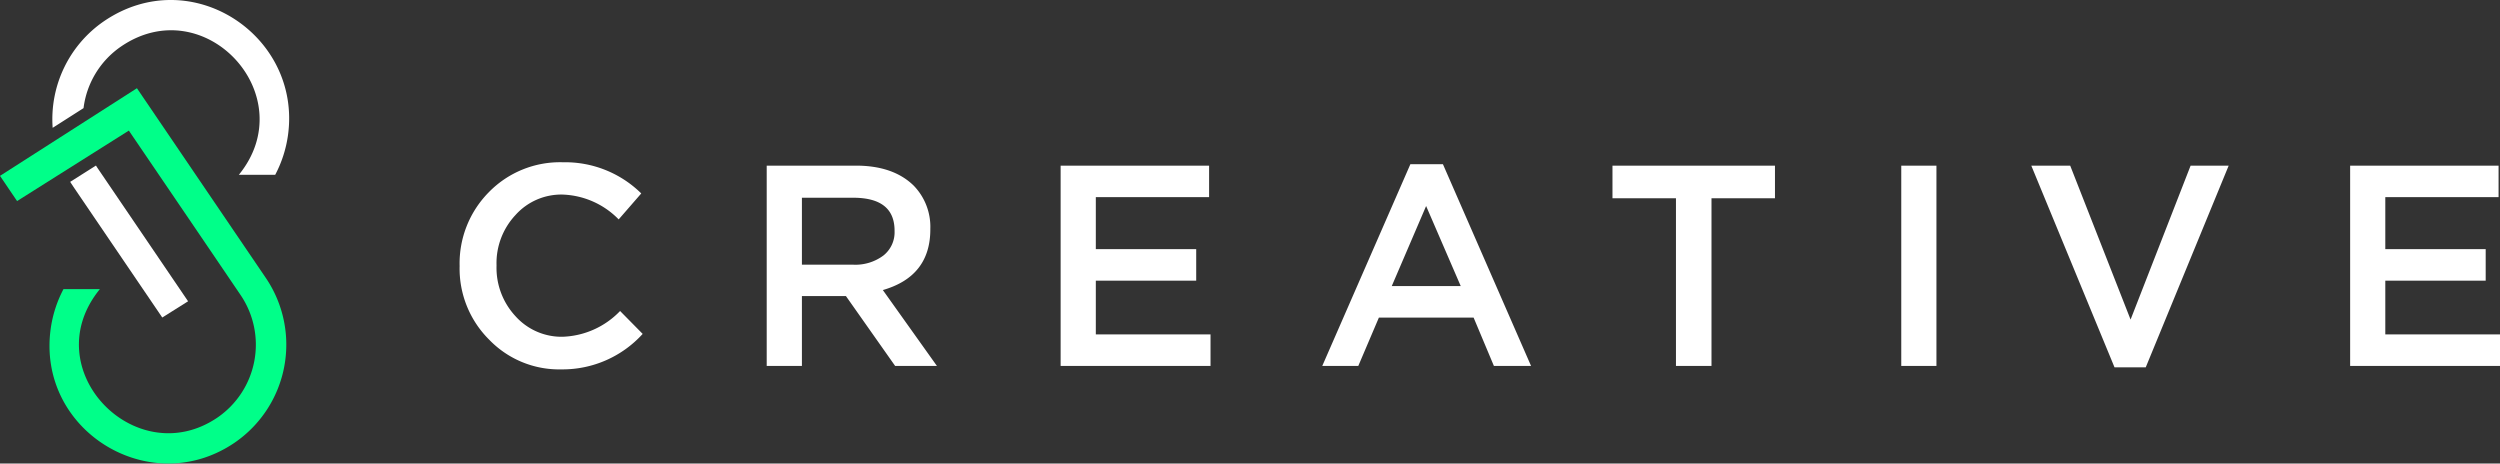
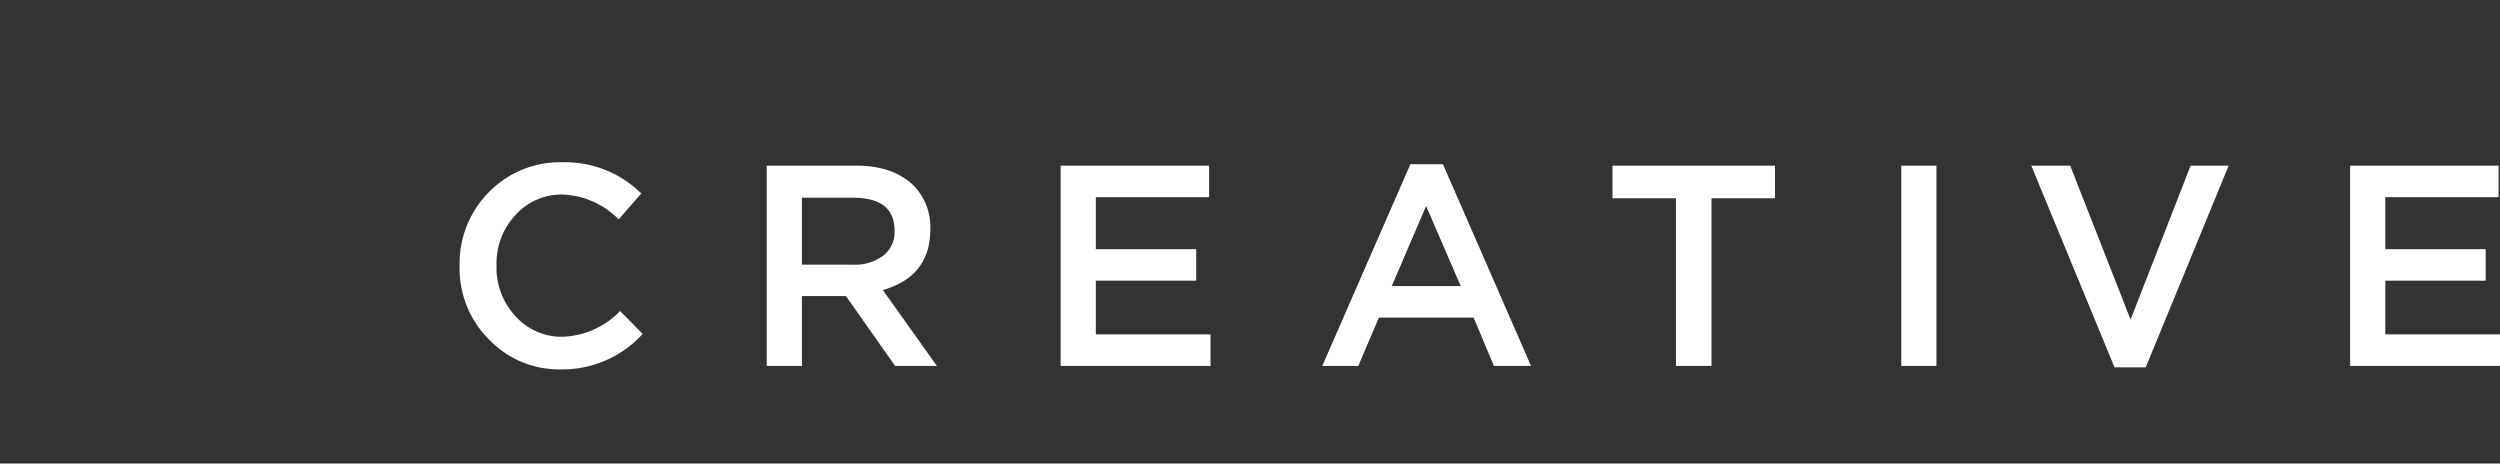
<svg xmlns="http://www.w3.org/2000/svg" width="338.947" height="62.842" viewBox="0 0 338.947 62.842">
  <rect x="0" y="0" width="338.947" height="62.842" fill="#333333" stroke="none" />
  <g id="Gruppe_34" data-name="Gruppe 34" transform="translate(-54.334 -49)">
    <path id="Pfad_29" data-name="Pfad 29" d="M137.368.245h20.124V4.514H142.136v7.055h13.61v4.269h-13.61v7.29h15.55V27.4H137.368Zm-43.229,0h5.275L107.6,21.117,115.739.245H120.9L109.656,27.59h-4.234ZM76.51.245h4.769V27.4H76.51ZM45.964,4.667H37.356V.245H59.387V4.667H50.781V27.4H45.964ZM16.783,16.572,12.09,5.72,7.433,16.572ZM9.956.051H14.37L26.318,27.4H21.28l-2.752-6.555H5.688L2.895,27.4H-1.99ZM-37.462.245h20.129V4.514H-32.691v7.055h13.61v4.269h-13.61v7.29h15.552V27.4H-37.462Zm-28.1,13.429a6.324,6.324,0,0,0,4.075-1.246,4.014,4.014,0,0,0,1.511-3.286V9.073c0-2.993-1.87-4.476-5.624-4.476h-6.939v9.076ZM-77.312.245h12.1c3.385,0,6,.914,7.835,2.717A8,8,0,0,1-55.129,8.81v.082q0,6.364-6.437,8.221L-54.235,27.4H-59.9L-66.57,17.93h-5.969V27.4h-4.773Zm-37.676,23.548a13.578,13.578,0,0,1-3.958-9.9v-.069a13.71,13.71,0,0,1,3.92-9.936,13.484,13.484,0,0,1,10.081-4.1A14.7,14.7,0,0,1-94.32,4.014l-3.062,3.521a11.148,11.148,0,0,0-7.6-3.368,8.333,8.333,0,0,0-6.4,2.786,9.535,9.535,0,0,0-2.56,6.792v.082a9.632,9.632,0,0,0,2.521,6.777,8.4,8.4,0,0,0,6.439,2.842,11.32,11.32,0,0,0,7.792-3.493l3.062,3.105a14.67,14.67,0,0,1-11.011,4.81,13.161,13.161,0,0,1-9.846-4.075" transform="translate(235.595 71.212)" fill="#fff" />
    <g id="Gruppe_33" data-name="Gruppe 33" transform="translate(54.334 49)">
-       <path id="Pfad_30" data-name="Pfad 30" d="M11.473,9a16.323,16.323,0,0,0,1.736-5.4C15.05-9.888.063-19.84-11.72-11.839A16.11,16.11,0,0,0-18.7,2.632L-14.514-.04A11.907,11.907,0,0,1-9.4-8.413C1.945-16.132,15.271-1.719,6.543,9Zm-27.445,1.5,12.132,17.85,3.5-2.2-6.2-9.128-6.012-8.846c-.1-.147-.187-.282-.277-.429l-3.494,2.209c.113.181.232.361.356.542" transform="translate(25.84 14.699)" fill="#fff" />
-       <path id="Pfad_31" data-name="Pfad 31" d="M3.267,10.343a16.348,16.348,0,0,0-1.735,5.4C-.351,29.522,15,38.955,26.46,31.168A16.118,16.118,0,0,0,30.719,8.843L13.229-16.9-5.337-5.018-3.022-1.6l15.153-9.555L21.286,2.307,27.3,11.165a11.983,11.983,0,0,1-3.16,16.589C13.059,35.281-.655,21.2,8.2,10.343Z" transform="translate(5.337 28.861)" fill="#00ff89" />
-     </g>
+       </g>
  </g>
</svg>